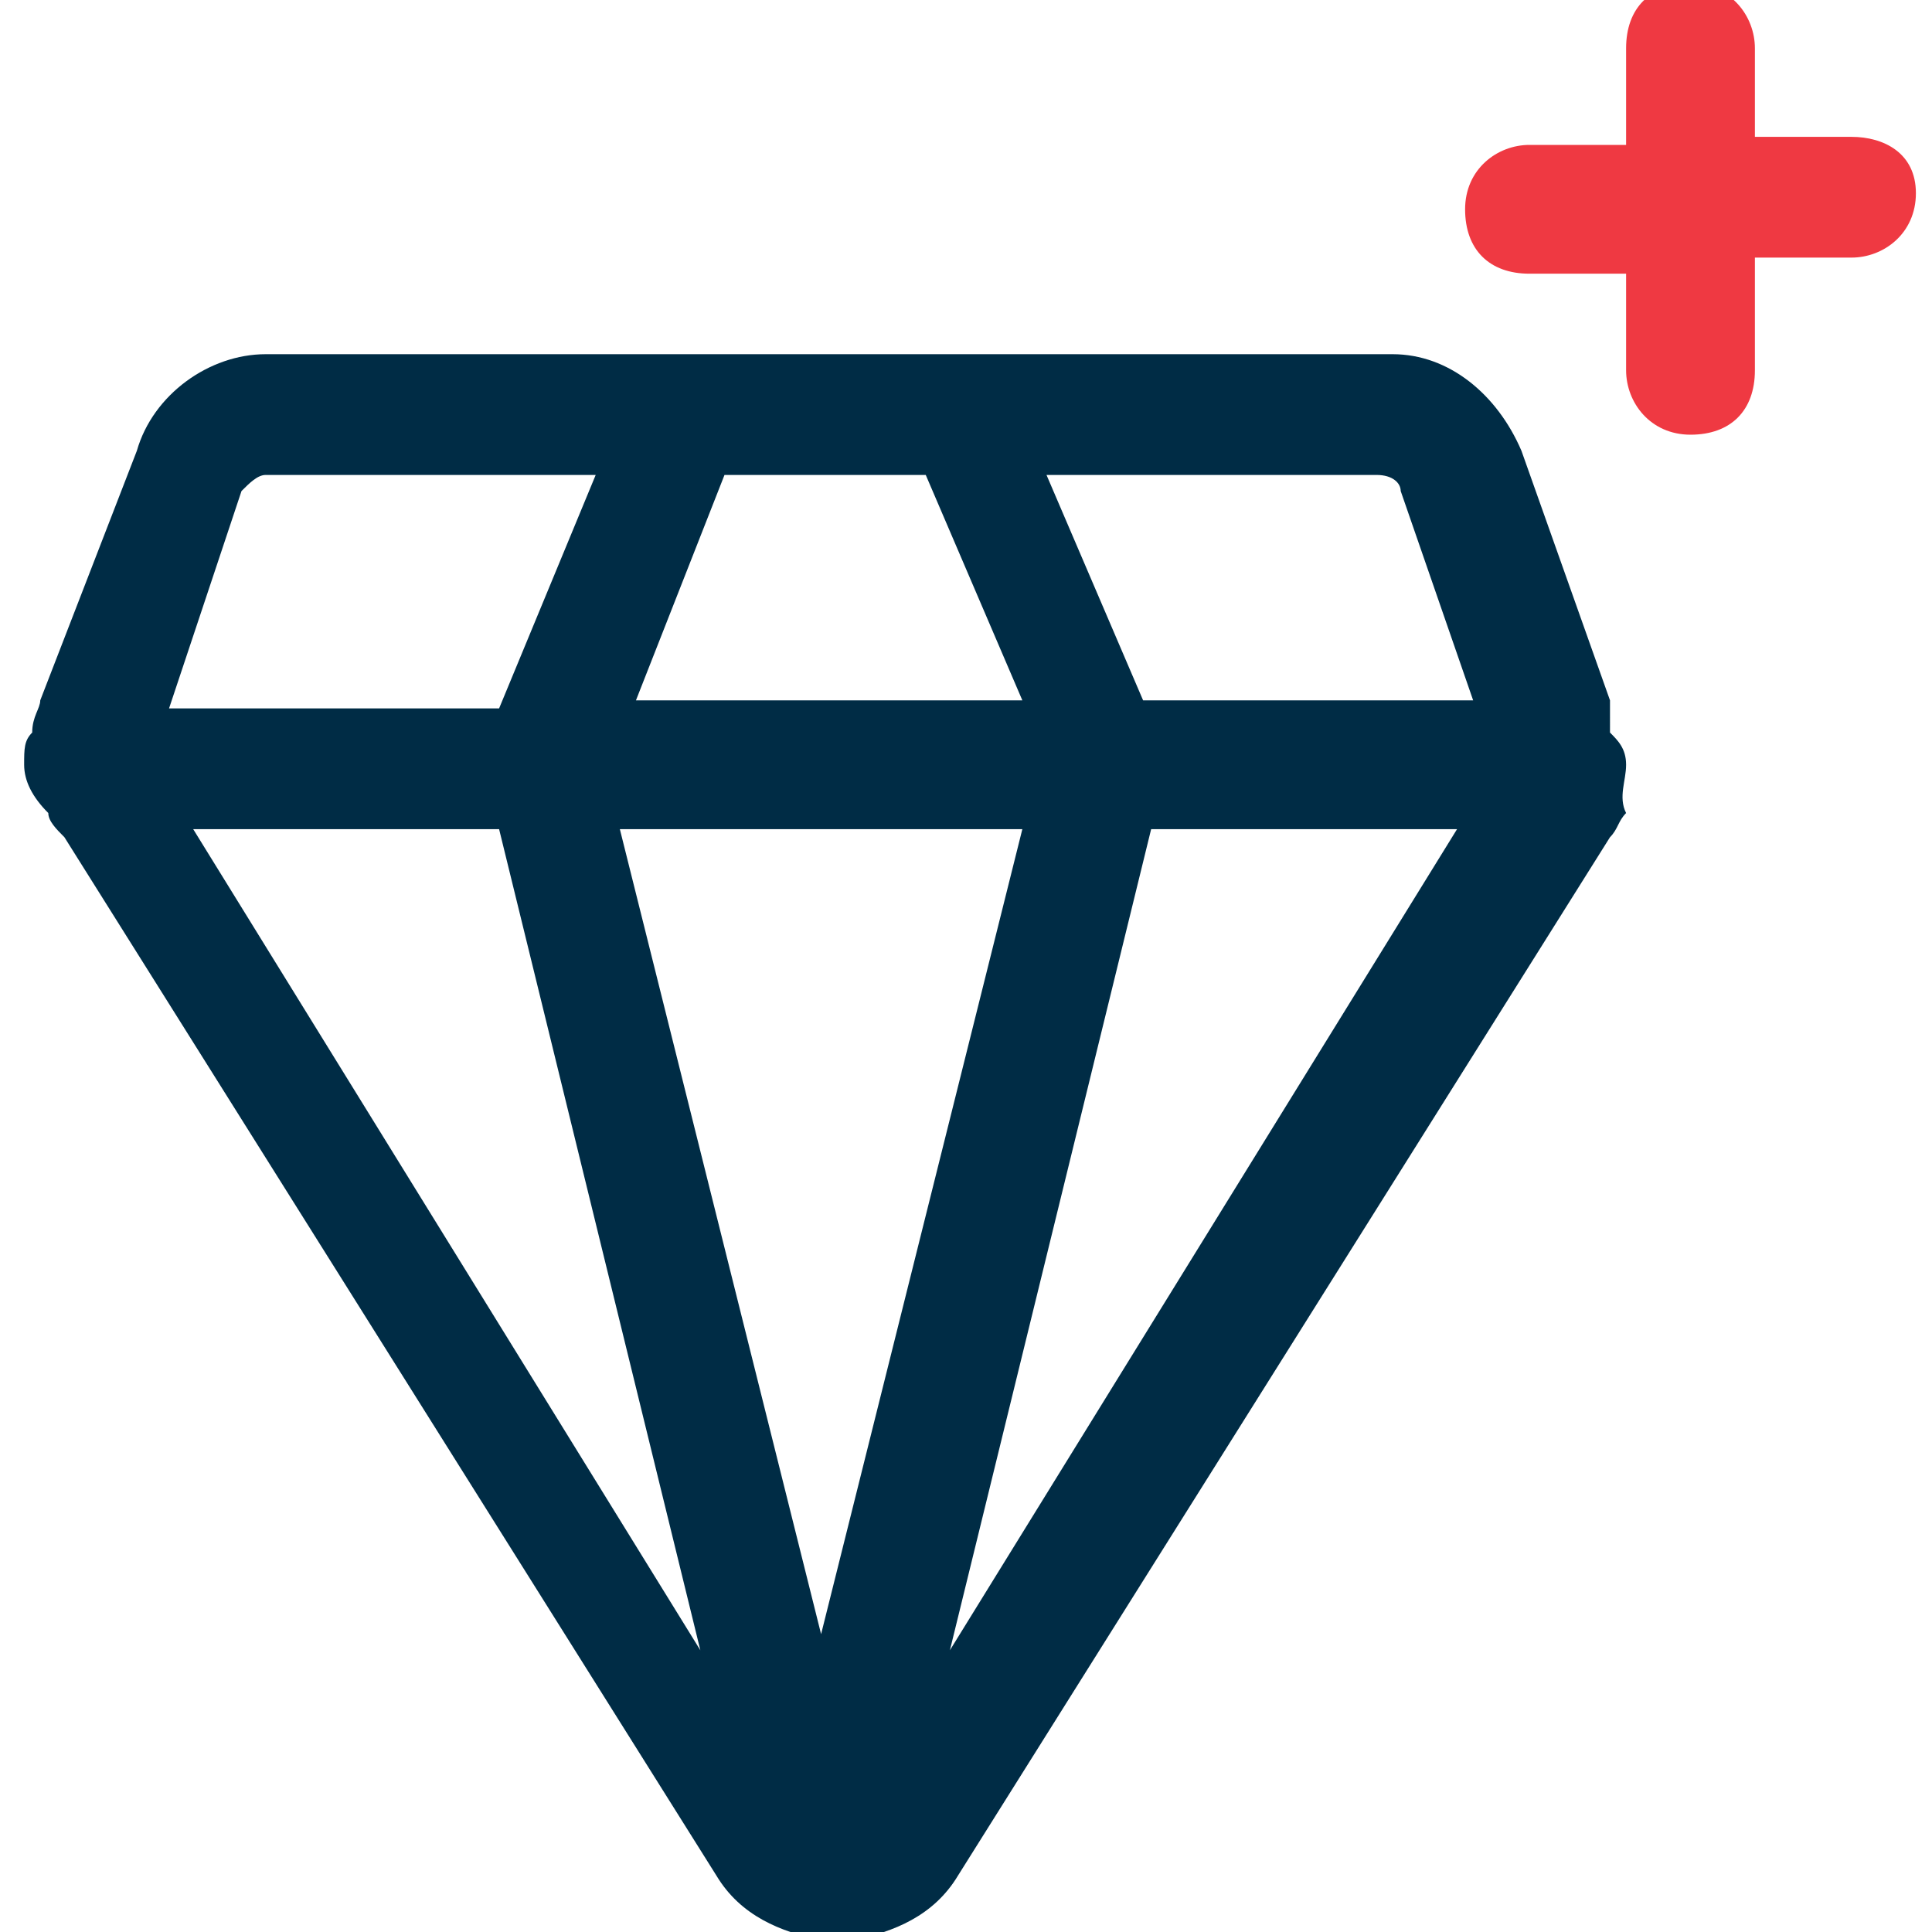
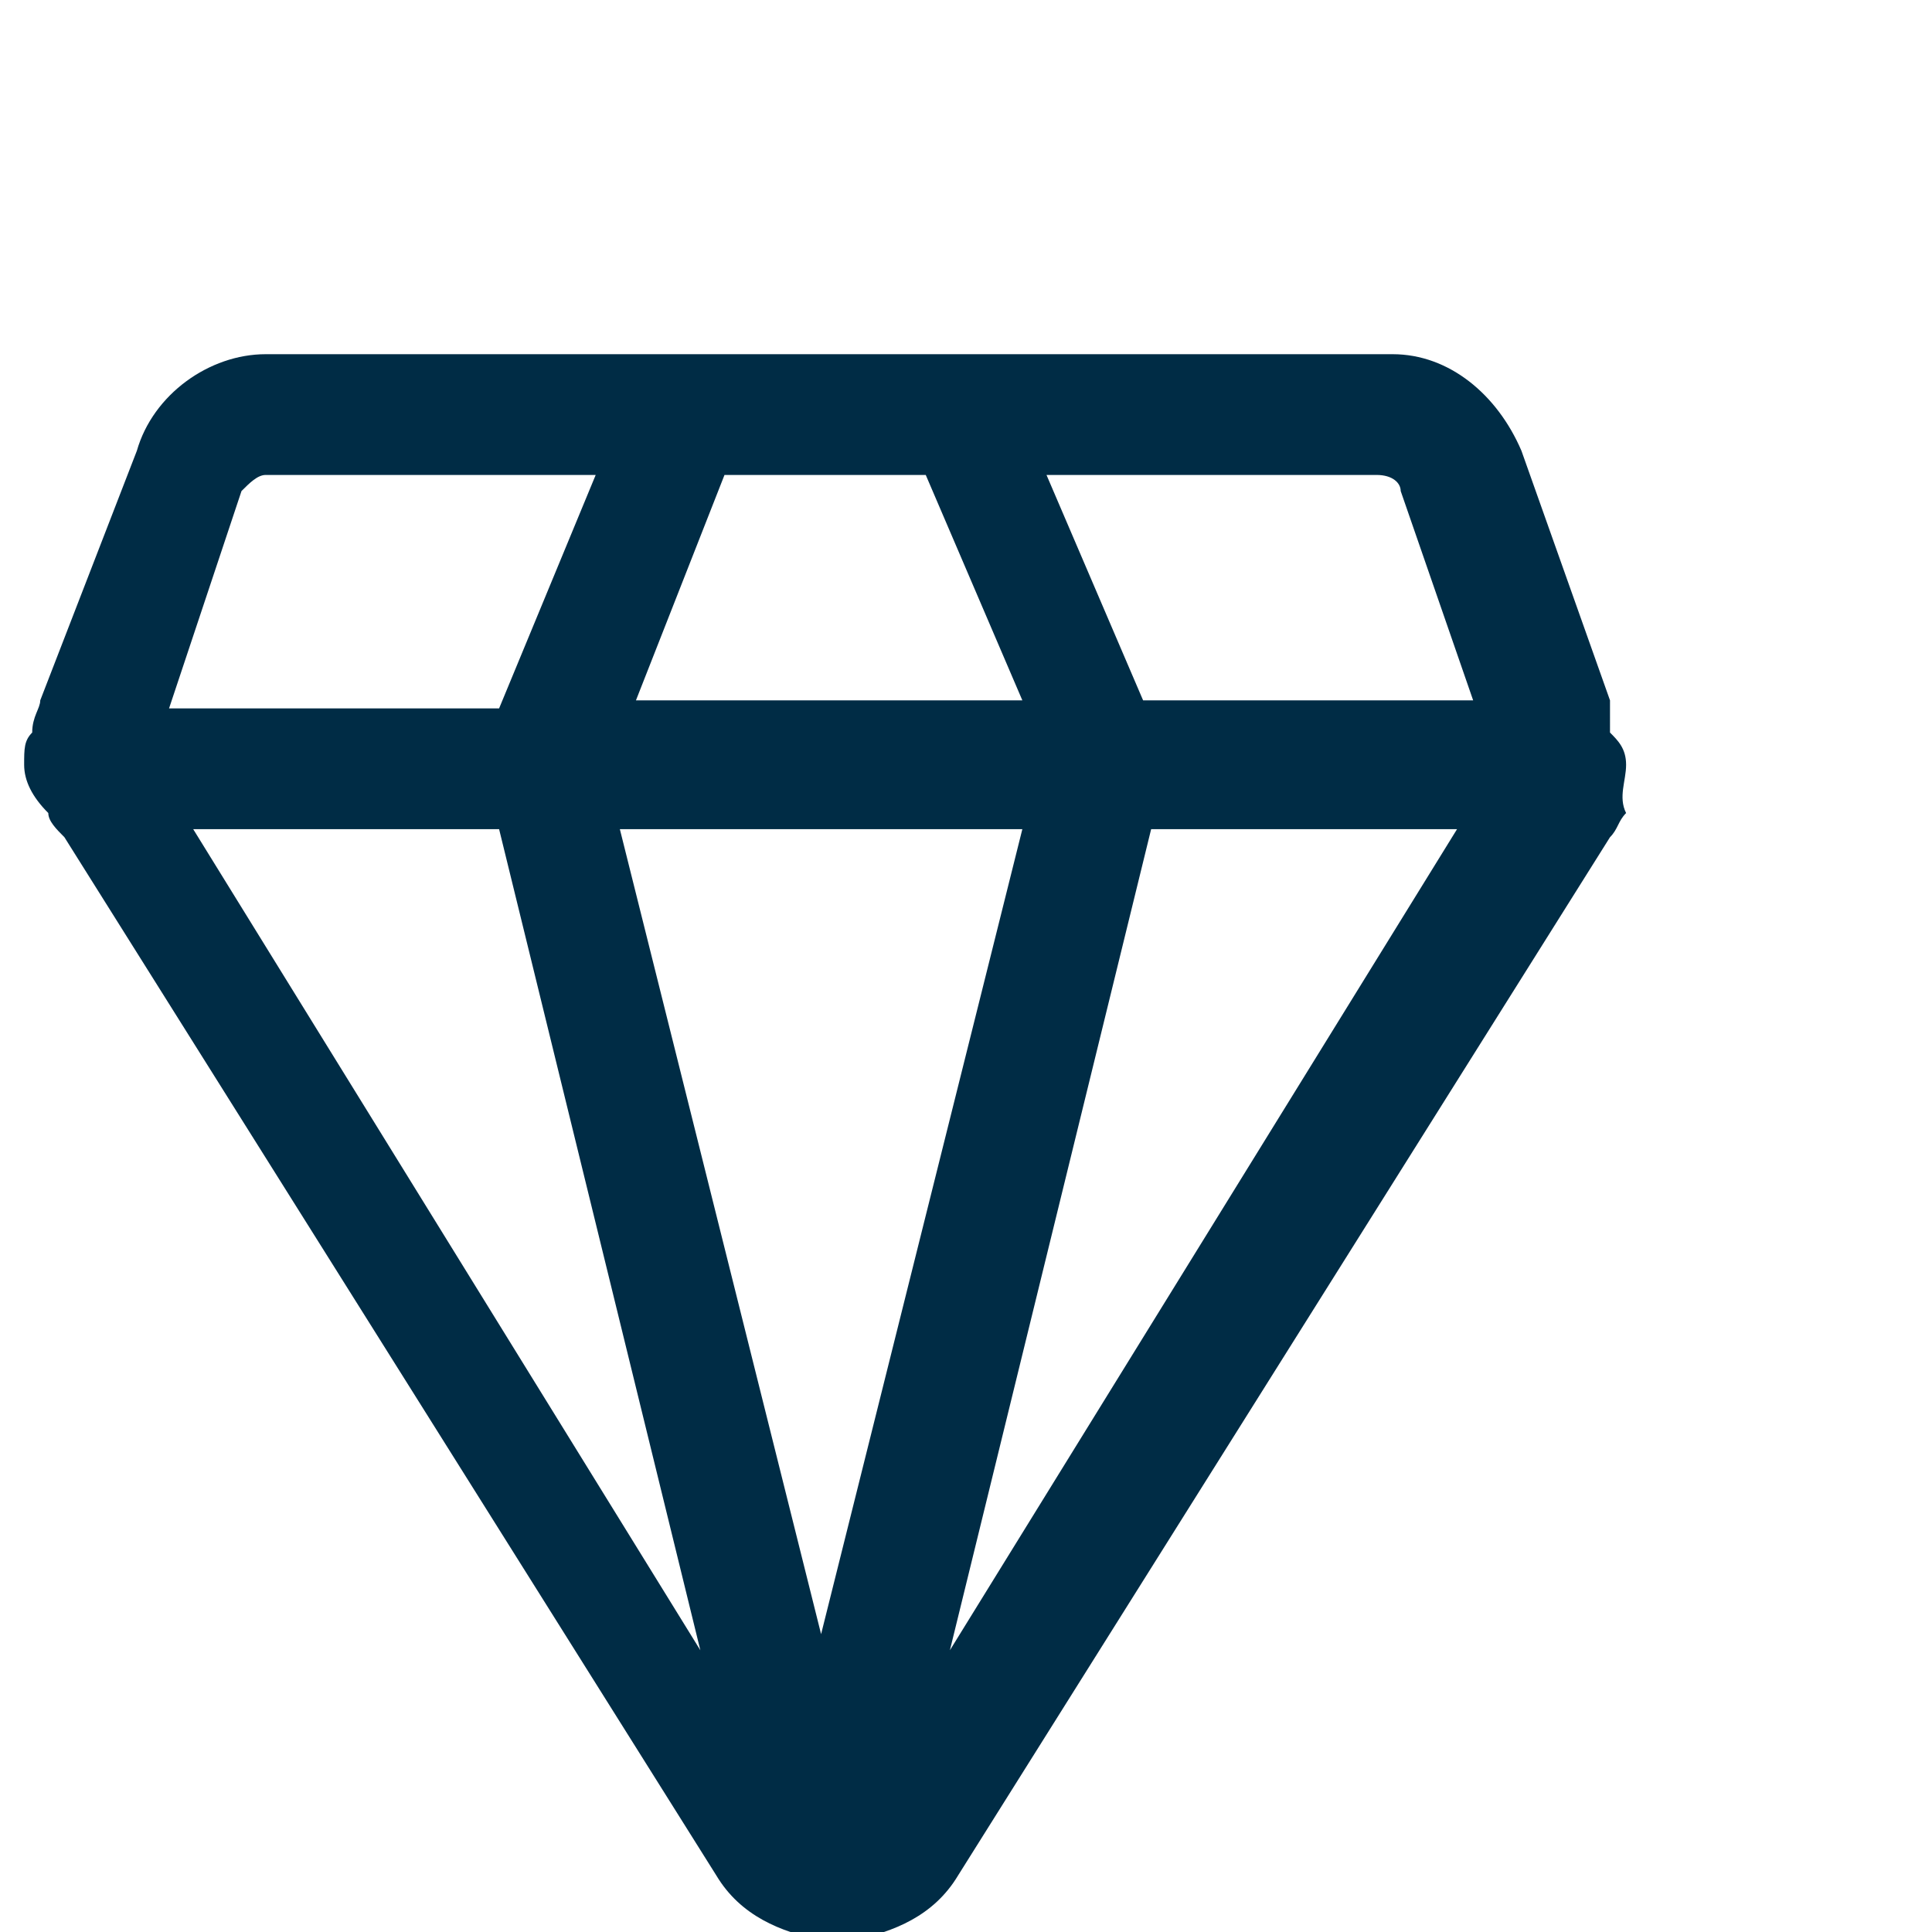
<svg xmlns="http://www.w3.org/2000/svg" version="1.1" id="Layer_1" x="0px" y="0px" viewBox="0 0 24 24" style="enable-background:new 0 0 24 24;" xml:space="preserve">
  <style type="text/css">
	.st0{fill:#002C45;}
	.st1{fill:#EF3942;}
</style>
  <g>
    <path class="st0" d="M20.2,9.5c0-0.2-0.1-0.3-0.2-0.4C20,9,20,8.8,20,8.7l-1.1-3.1c-0.3-0.7-0.9-1.2-1.6-1.2h-14   c-0.7,0-1.4,0.5-1.6,1.2L0.5,8.7c0,0.1-0.1,0.2-0.1,0.4C0.3,9.2,0.3,9.3,0.3,9.5c0,0.2,0.1,0.4,0.3,0.6c0,0.1,0.1,0.2,0.2,0.3   l8.1,12.9c0.3,0.5,0.8,0.7,1.3,0.8c0,0,0,0,0,0c0.1,0,0.1,0,0.2,0c0,0,0,0,0,0c0,0,0,0,0,0c0,0,0,0,0,0s0,0,0,0s0,0,0,0s0,0,0,0   c0,0,0,0,0,0c0,0,0,0,0,0c0.1,0,0.1,0,0.2,0c0,0,0,0,0,0c0.5-0.1,1-0.3,1.3-0.8l8.1-12.9c0.1-0.1,0.1-0.2,0.2-0.3   C20.1,9.9,20.2,9.7,20.2,9.5z M11.5,5.9l1.2,2.8H7.9L9,5.9H11.5z M12.7,10.3l-2.5,10l-2.5-10H12.7z M6.2,10.3l2.5,10.2L2.4,10.3   H6.2z M14.3,10.3h3.8l-6.3,10.2L14.3,10.3z M17.4,6.1l0.9,2.6h-4.1l-1.2-2.8h4.1C17.3,5.9,17.4,6,17.4,6.1z M3.3,5.9h4.1L6.2,8.8   H2.1L3,6.1C3.1,6,3.2,5.9,3.3,5.9z" />
-     <path class="st1" d="M23,1.7h-1.2V0.6c0-0.4-0.3-0.8-0.8-0.8s-0.8,0.3-0.8,0.8v1.2h-1.2c-0.4,0-0.8,0.3-0.8,0.8s0.3,0.8,0.8,0.8   h1.2v1.2c0,0.4,0.3,0.8,0.8,0.8s0.8-0.3,0.8-0.8V3.2H23c0.4,0,0.8-0.3,0.8-0.8S23.4,1.7,23,1.7z" />
  </g>
</svg>